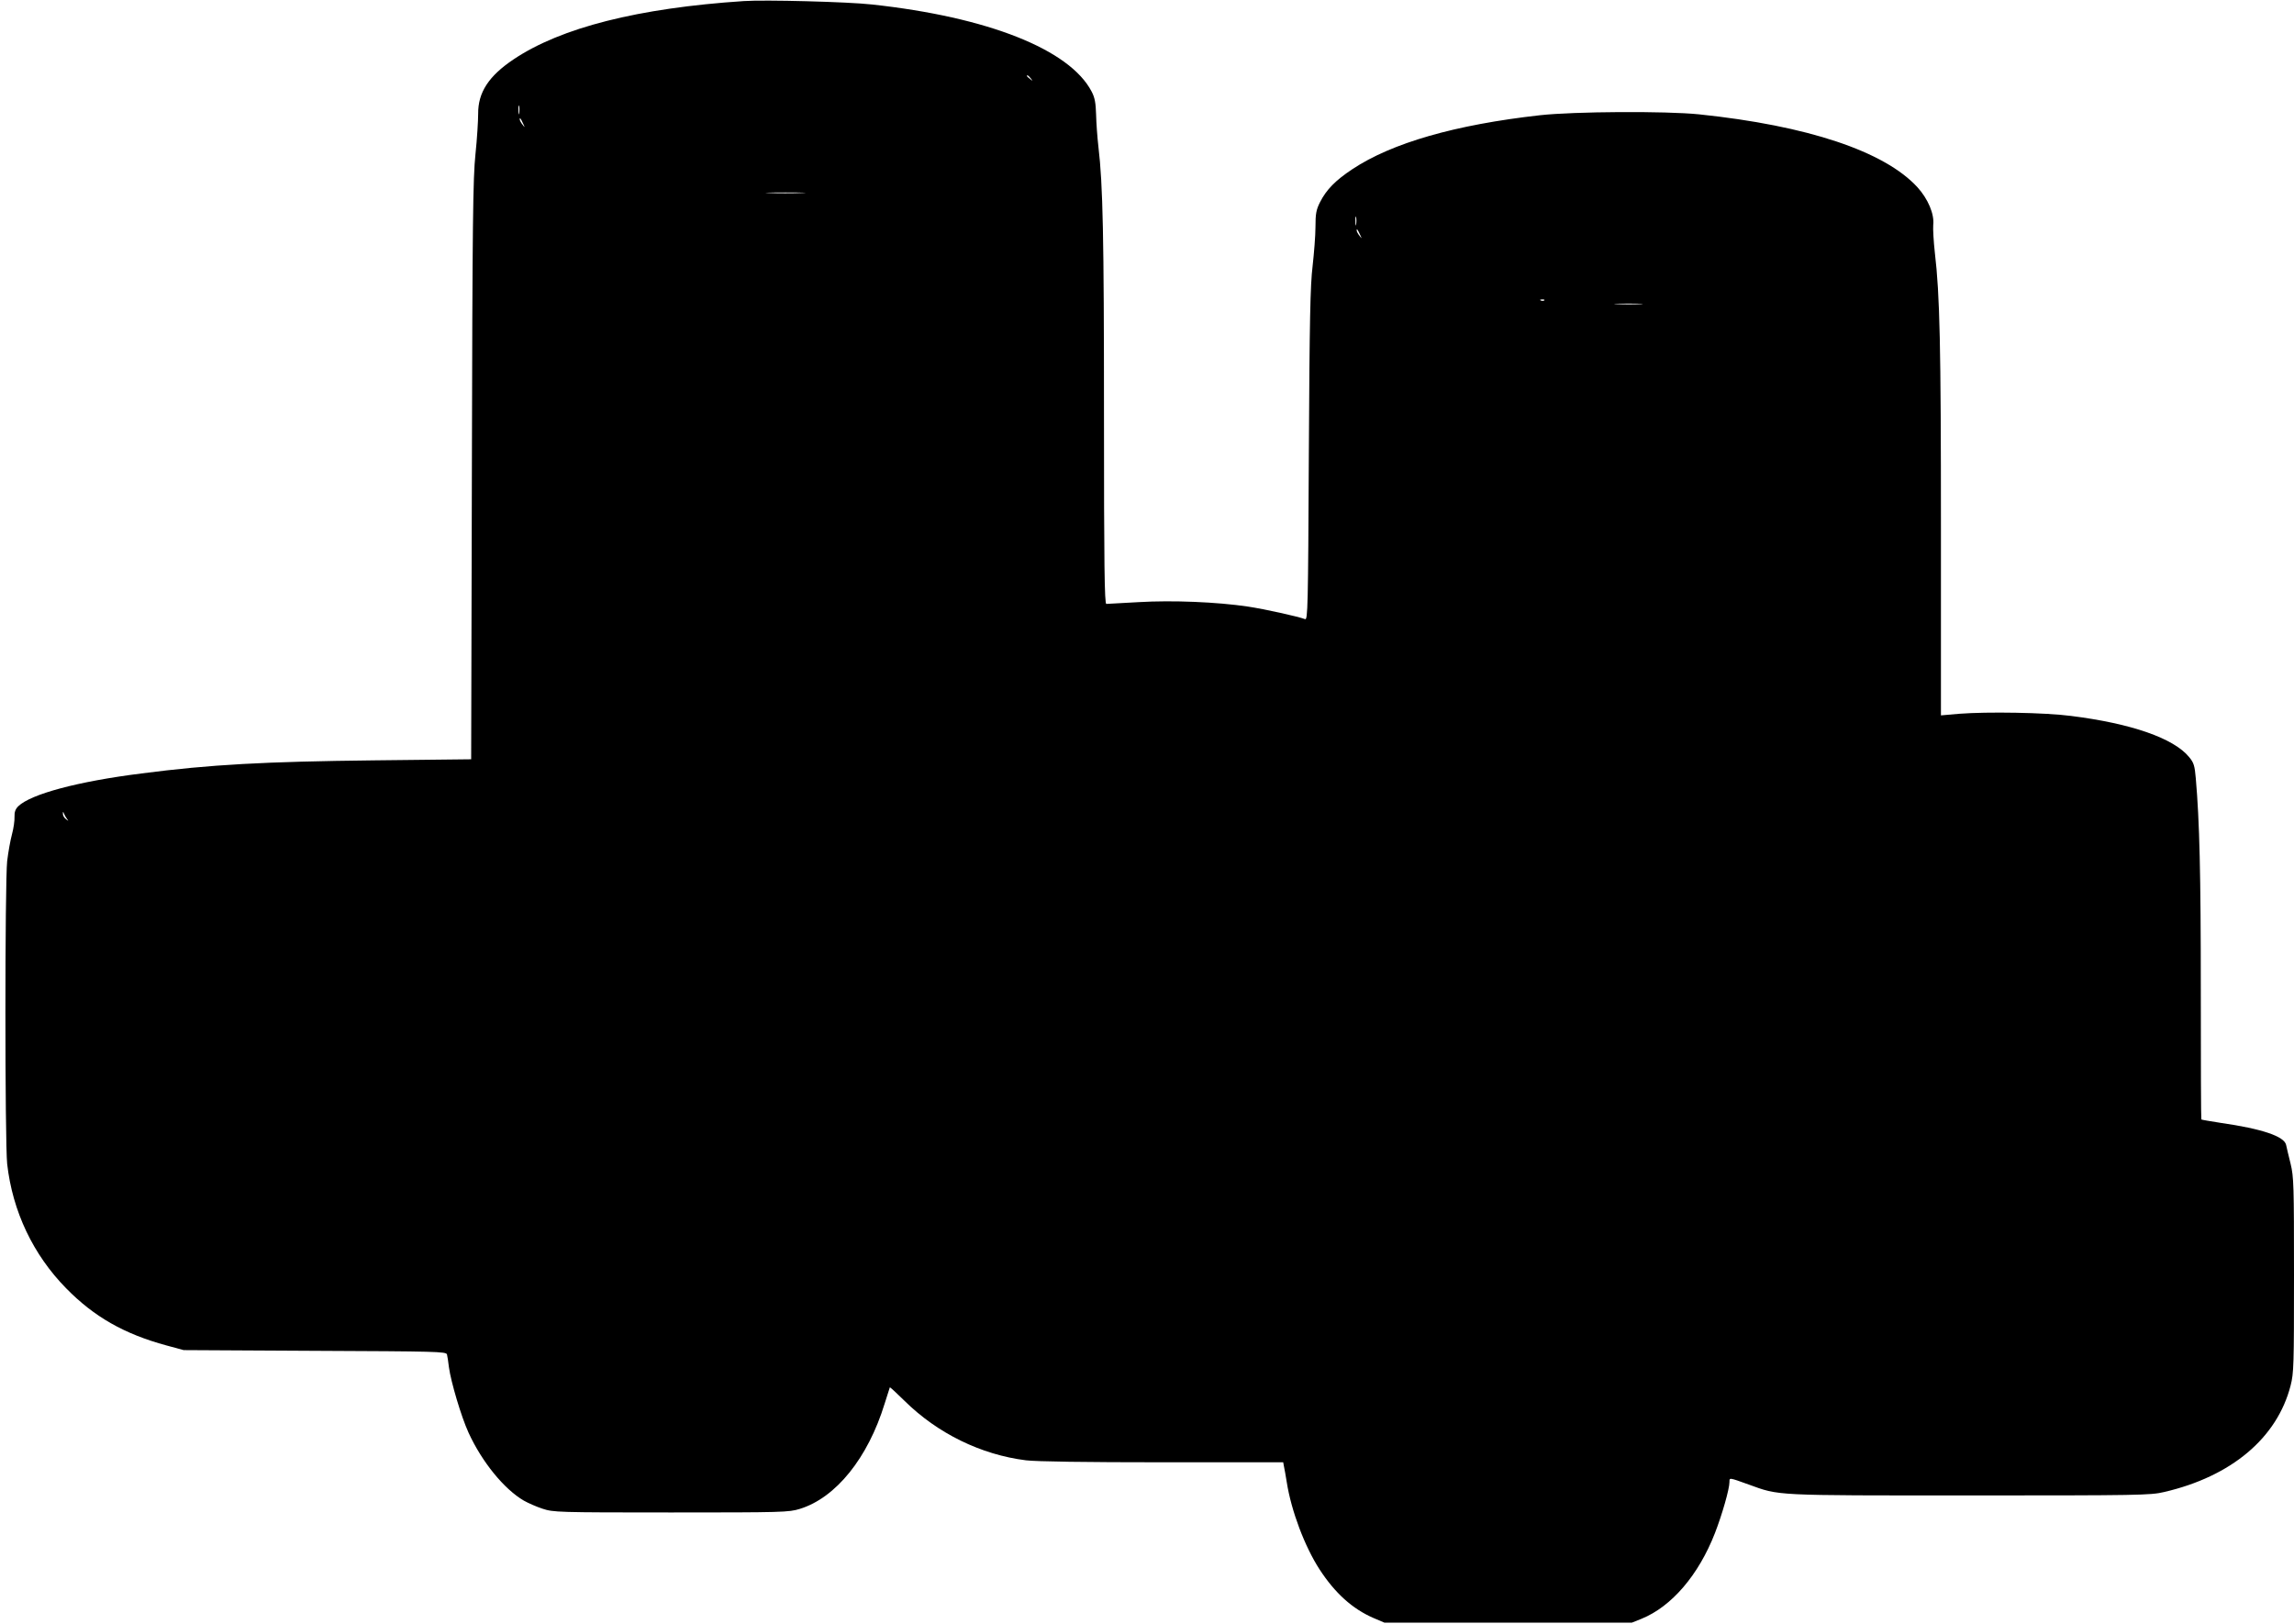
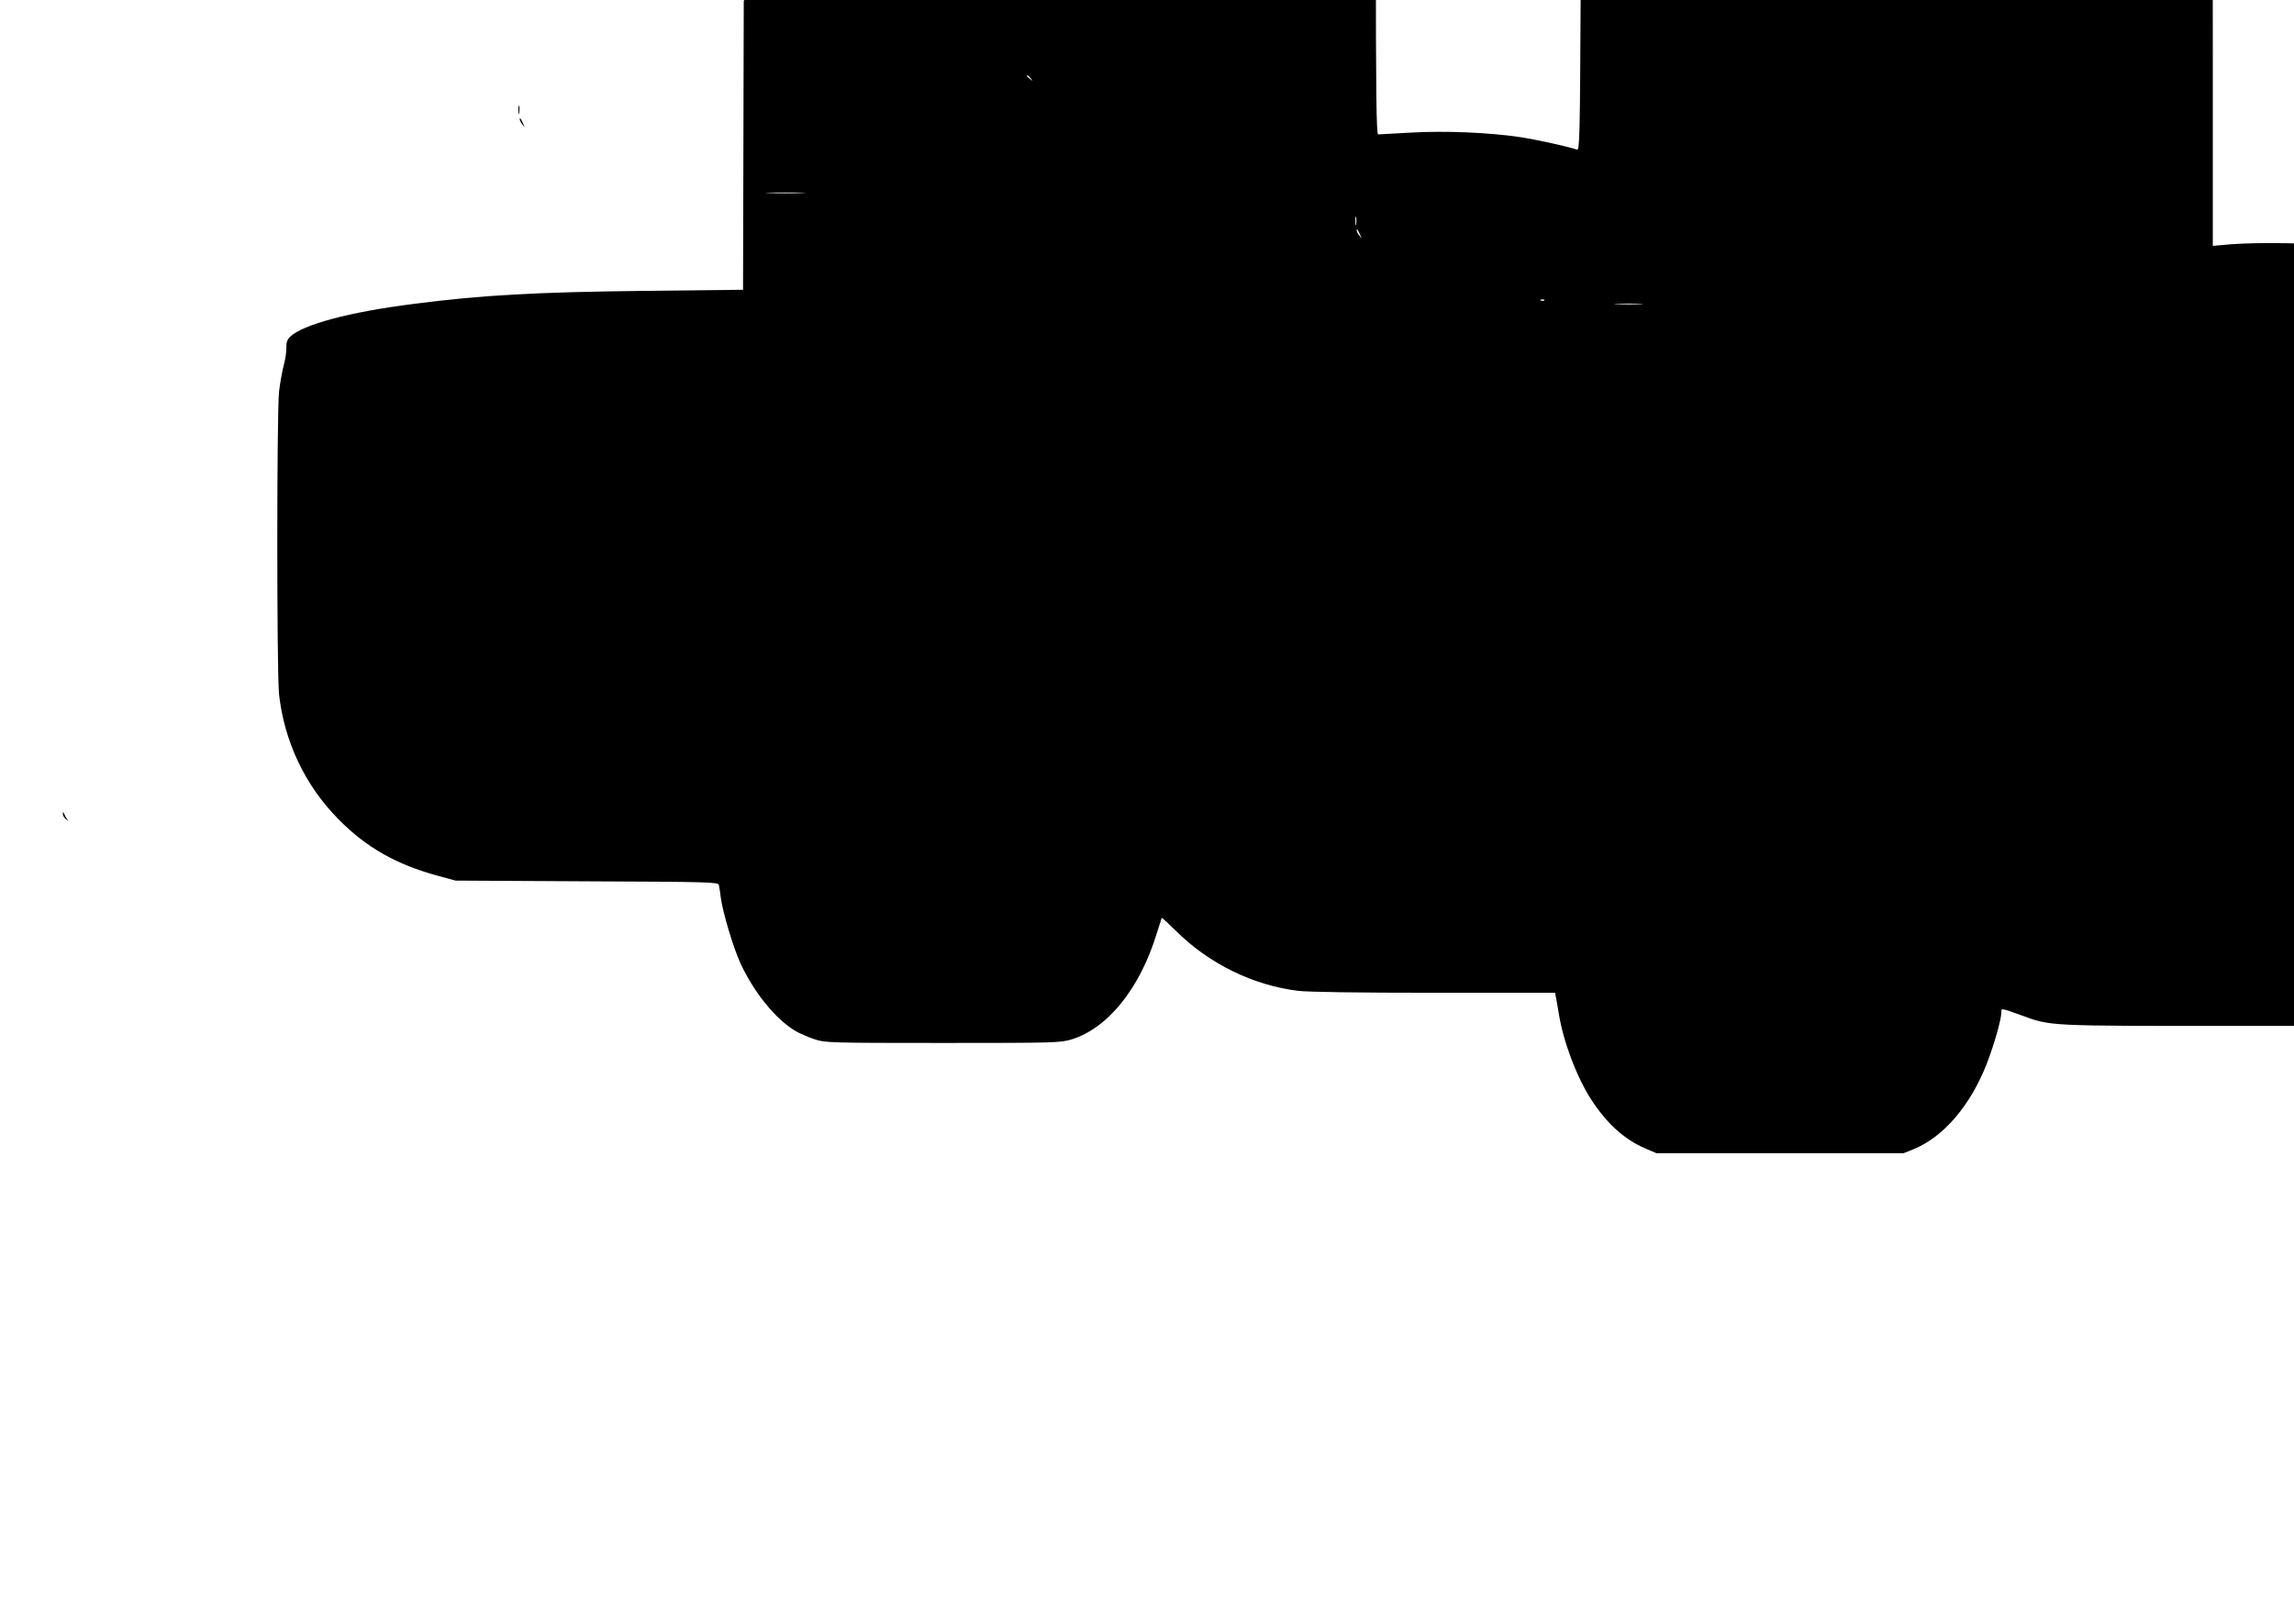
<svg xmlns="http://www.w3.org/2000/svg" version="1.0" width="1280pt" height="906pt" viewBox="0 0 1280 906" preserveAspectRatio="xMidYMid meet">
  <g transform="translate(0,906) scale(0.1,-0.1)" fill="#000000" stroke="none">
-     <path d="M4150 9054 c-589 -39 -1020 -148 -1284 -325 -139 -93 -199 -185 -198 -304 0 -38 -6 -140 -15 -225 -14 -134 -17 -368 -20 -1766 l-4 -1611 -542 -6 c-610 -7 -912 -23 -1297 -73 -357 -45 -617 -115 -688 -183 -16 -16 -22 -32 -21 -59 1 -20 -5 -64 -14 -97 -9 -33 -21 -100 -27 -150 -13 -119 -13 -1569 0 -1690 30 -265 145 -507 330 -695 155 -158 323 -254 559 -318 l96 -26 732 -4 c677 -3 732 -4 737 -20 2 -9 8 -42 11 -72 11 -81 68 -274 109 -364 75 -164 199 -316 309 -380 23 -13 70 -34 104 -45 61 -20 81 -21 717 -21 627 0 657 1 719 20 201 62 380 284 473 587 15 48 28 89 29 91 2 2 38 -32 82 -75 184 -182 428 -301 678 -332 57 -7 334 -11 762 -11 l673 0 4 -22 c3 -13 10 -53 16 -90 25 -159 100 -358 183 -486 86 -132 183 -220 301 -271 l61 -26 690 0 690 0 55 22 c167 68 318 244 409 478 40 103 81 246 81 285 0 25 -4 26 107 -14 174 -63 130 -61 1233 -61 944 0 1010 1 1085 19 376 87 631 302 706 594 18 70 19 114 19 617 0 499 -1 547 -19 621 -11 43 -22 91 -25 105 -10 48 -135 90 -365 123 -57 9 -105 17 -108 19 -2 2 -3 328 -3 723 0 649 -7 939 -28 1181 -6 70 -11 87 -37 118 -85 105 -323 188 -660 230 -145 19 -465 24 -622 12 l-103 -9 0 1044 c0 1017 -6 1302 -34 1538 -7 63 -11 133 -9 155 7 60 -29 145 -88 210 -184 201 -614 344 -1219 407 -186 19 -697 16 -887 -5 -474 -53 -827 -155 -1047 -301 -95 -63 -145 -114 -181 -185 -21 -42 -25 -64 -25 -138 0 -48 -8 -146 -16 -218 -13 -107 -17 -295 -21 -1053 -4 -856 -6 -923 -21 -917 -40 15 -225 56 -318 70 -174 26 -423 36 -609 25 -93 -5 -176 -10 -182 -10 -10 0 -13 216 -13 1048 0 1003 -6 1293 -31 1502 -6 52 -12 133 -13 180 -2 66 -7 95 -25 129 -122 235 -579 416 -1226 486 -133 15 -599 27 -715 19z m1601 -431 c13 -16 12 -17 -3 -4 -10 7 -18 15 -18 17 0 8 8 3 21 -13z m-2854 -195 c-2 -13 -4 -5 -4 17 -1 22 1 32 4 23 2 -10 2 -28 0 -40z m22 -58 c11 -24 11 -24 -3 -6 -9 11 -16 24 -16 30 0 12 5 7 19 -24z m1553 -387 c-51 -2 -132 -2 -180 0 -48 1 -6 3 93 3 99 0 138 -2 87 -3z m3095 -175 c-2 -13 -4 -5 -4 17 -1 22 1 32 4 23 2 -10 2 -28 0 -40z m22 -58 c11 -24 11 -24 -3 -6 -9 11 -16 24 -16 30 0 12 5 7 19 -24z m1028 -366 c-3 -3 -12 -4 -19 -1 -8 3 -5 6 6 6 11 1 17 -2 13 -5z m536 -21 c-34 -2 -93 -2 -130 0 -37 2 -9 3 62 3 72 0 102 -1 68 -3z m-8779 -2873 c10 -13 9 -13 -6 -1 -10 7 -18 21 -17 30 0 13 1 14 6 1 3 -8 11 -22 17 -30z" />
+     <path d="M4150 9054 l-4 -1611 -542 -6 c-610 -7 -912 -23 -1297 -73 -357 -45 -617 -115 -688 -183 -16 -16 -22 -32 -21 -59 1 -20 -5 -64 -14 -97 -9 -33 -21 -100 -27 -150 -13 -119 -13 -1569 0 -1690 30 -265 145 -507 330 -695 155 -158 323 -254 559 -318 l96 -26 732 -4 c677 -3 732 -4 737 -20 2 -9 8 -42 11 -72 11 -81 68 -274 109 -364 75 -164 199 -316 309 -380 23 -13 70 -34 104 -45 61 -20 81 -21 717 -21 627 0 657 1 719 20 201 62 380 284 473 587 15 48 28 89 29 91 2 2 38 -32 82 -75 184 -182 428 -301 678 -332 57 -7 334 -11 762 -11 l673 0 4 -22 c3 -13 10 -53 16 -90 25 -159 100 -358 183 -486 86 -132 183 -220 301 -271 l61 -26 690 0 690 0 55 22 c167 68 318 244 409 478 40 103 81 246 81 285 0 25 -4 26 107 -14 174 -63 130 -61 1233 -61 944 0 1010 1 1085 19 376 87 631 302 706 594 18 70 19 114 19 617 0 499 -1 547 -19 621 -11 43 -22 91 -25 105 -10 48 -135 90 -365 123 -57 9 -105 17 -108 19 -2 2 -3 328 -3 723 0 649 -7 939 -28 1181 -6 70 -11 87 -37 118 -85 105 -323 188 -660 230 -145 19 -465 24 -622 12 l-103 -9 0 1044 c0 1017 -6 1302 -34 1538 -7 63 -11 133 -9 155 7 60 -29 145 -88 210 -184 201 -614 344 -1219 407 -186 19 -697 16 -887 -5 -474 -53 -827 -155 -1047 -301 -95 -63 -145 -114 -181 -185 -21 -42 -25 -64 -25 -138 0 -48 -8 -146 -16 -218 -13 -107 -17 -295 -21 -1053 -4 -856 -6 -923 -21 -917 -40 15 -225 56 -318 70 -174 26 -423 36 -609 25 -93 -5 -176 -10 -182 -10 -10 0 -13 216 -13 1048 0 1003 -6 1293 -31 1502 -6 52 -12 133 -13 180 -2 66 -7 95 -25 129 -122 235 -579 416 -1226 486 -133 15 -599 27 -715 19z m1601 -431 c13 -16 12 -17 -3 -4 -10 7 -18 15 -18 17 0 8 8 3 21 -13z m-2854 -195 c-2 -13 -4 -5 -4 17 -1 22 1 32 4 23 2 -10 2 -28 0 -40z m22 -58 c11 -24 11 -24 -3 -6 -9 11 -16 24 -16 30 0 12 5 7 19 -24z m1553 -387 c-51 -2 -132 -2 -180 0 -48 1 -6 3 93 3 99 0 138 -2 87 -3z m3095 -175 c-2 -13 -4 -5 -4 17 -1 22 1 32 4 23 2 -10 2 -28 0 -40z m22 -58 c11 -24 11 -24 -3 -6 -9 11 -16 24 -16 30 0 12 5 7 19 -24z m1028 -366 c-3 -3 -12 -4 -19 -1 -8 3 -5 6 6 6 11 1 17 -2 13 -5z m536 -21 c-34 -2 -93 -2 -130 0 -37 2 -9 3 62 3 72 0 102 -1 68 -3z m-8779 -2873 c10 -13 9 -13 -6 -1 -10 7 -18 21 -17 30 0 13 1 14 6 1 3 -8 11 -22 17 -30z" />
  </g>
</svg>